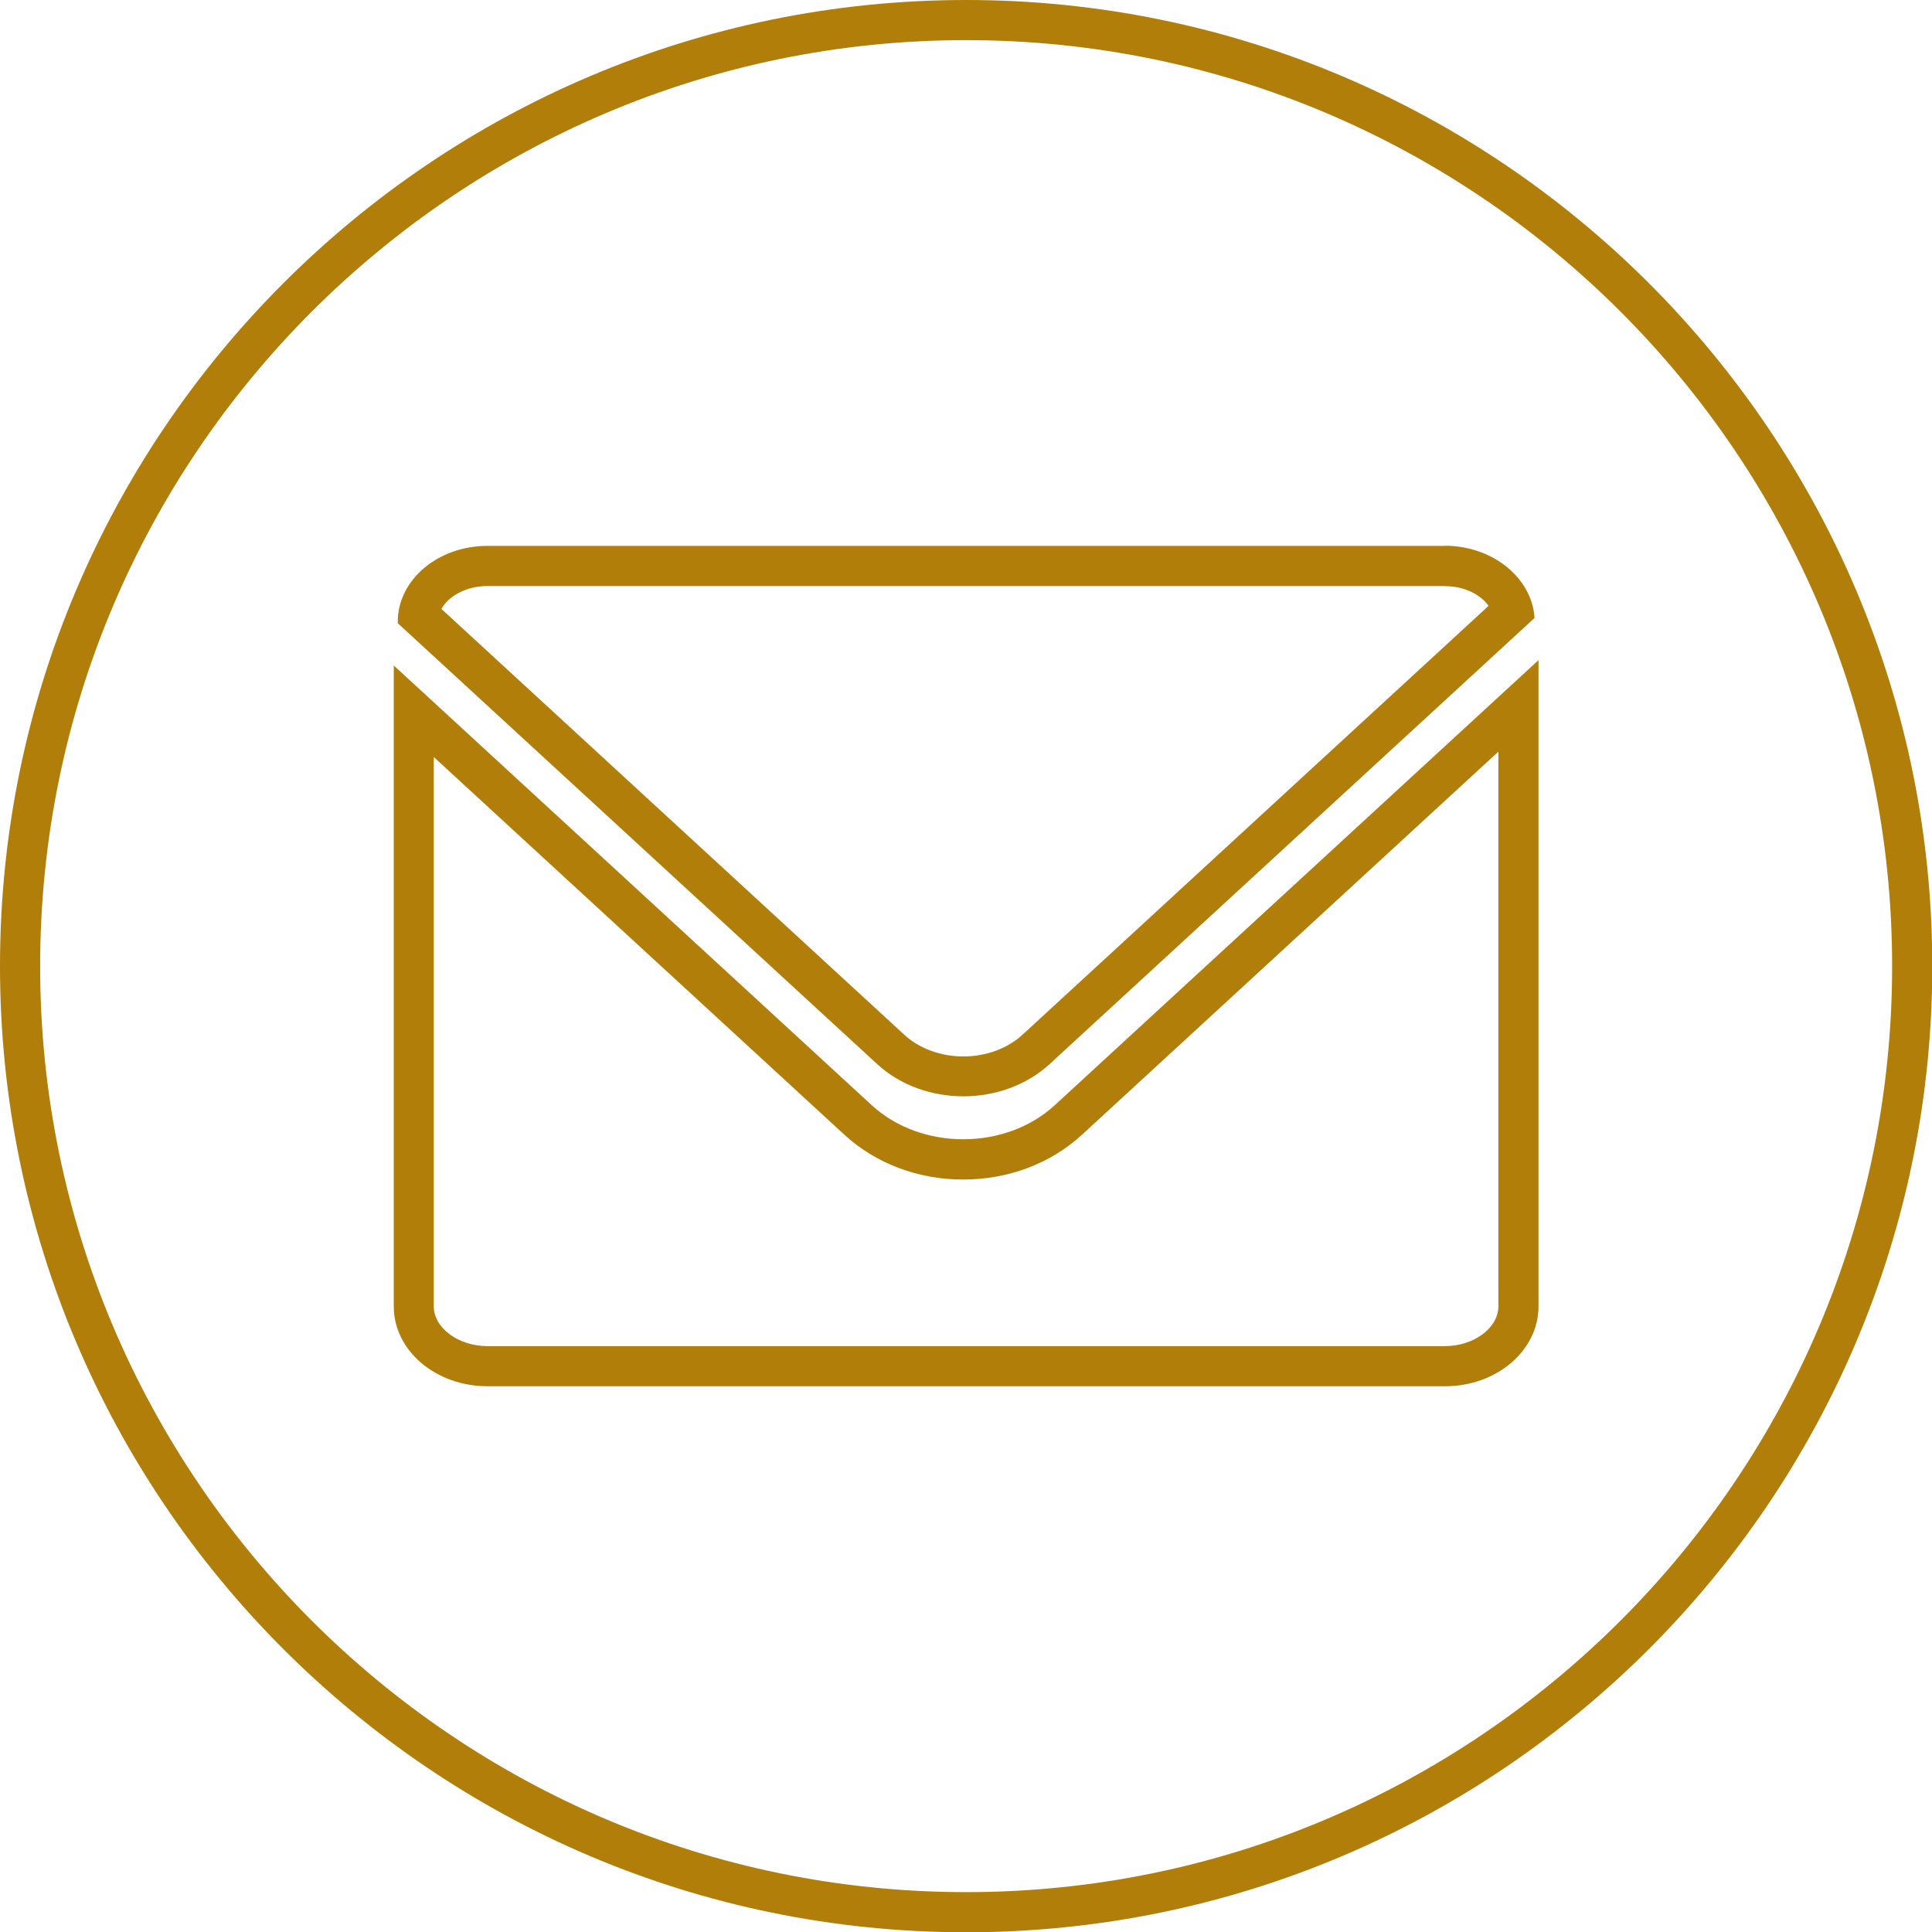
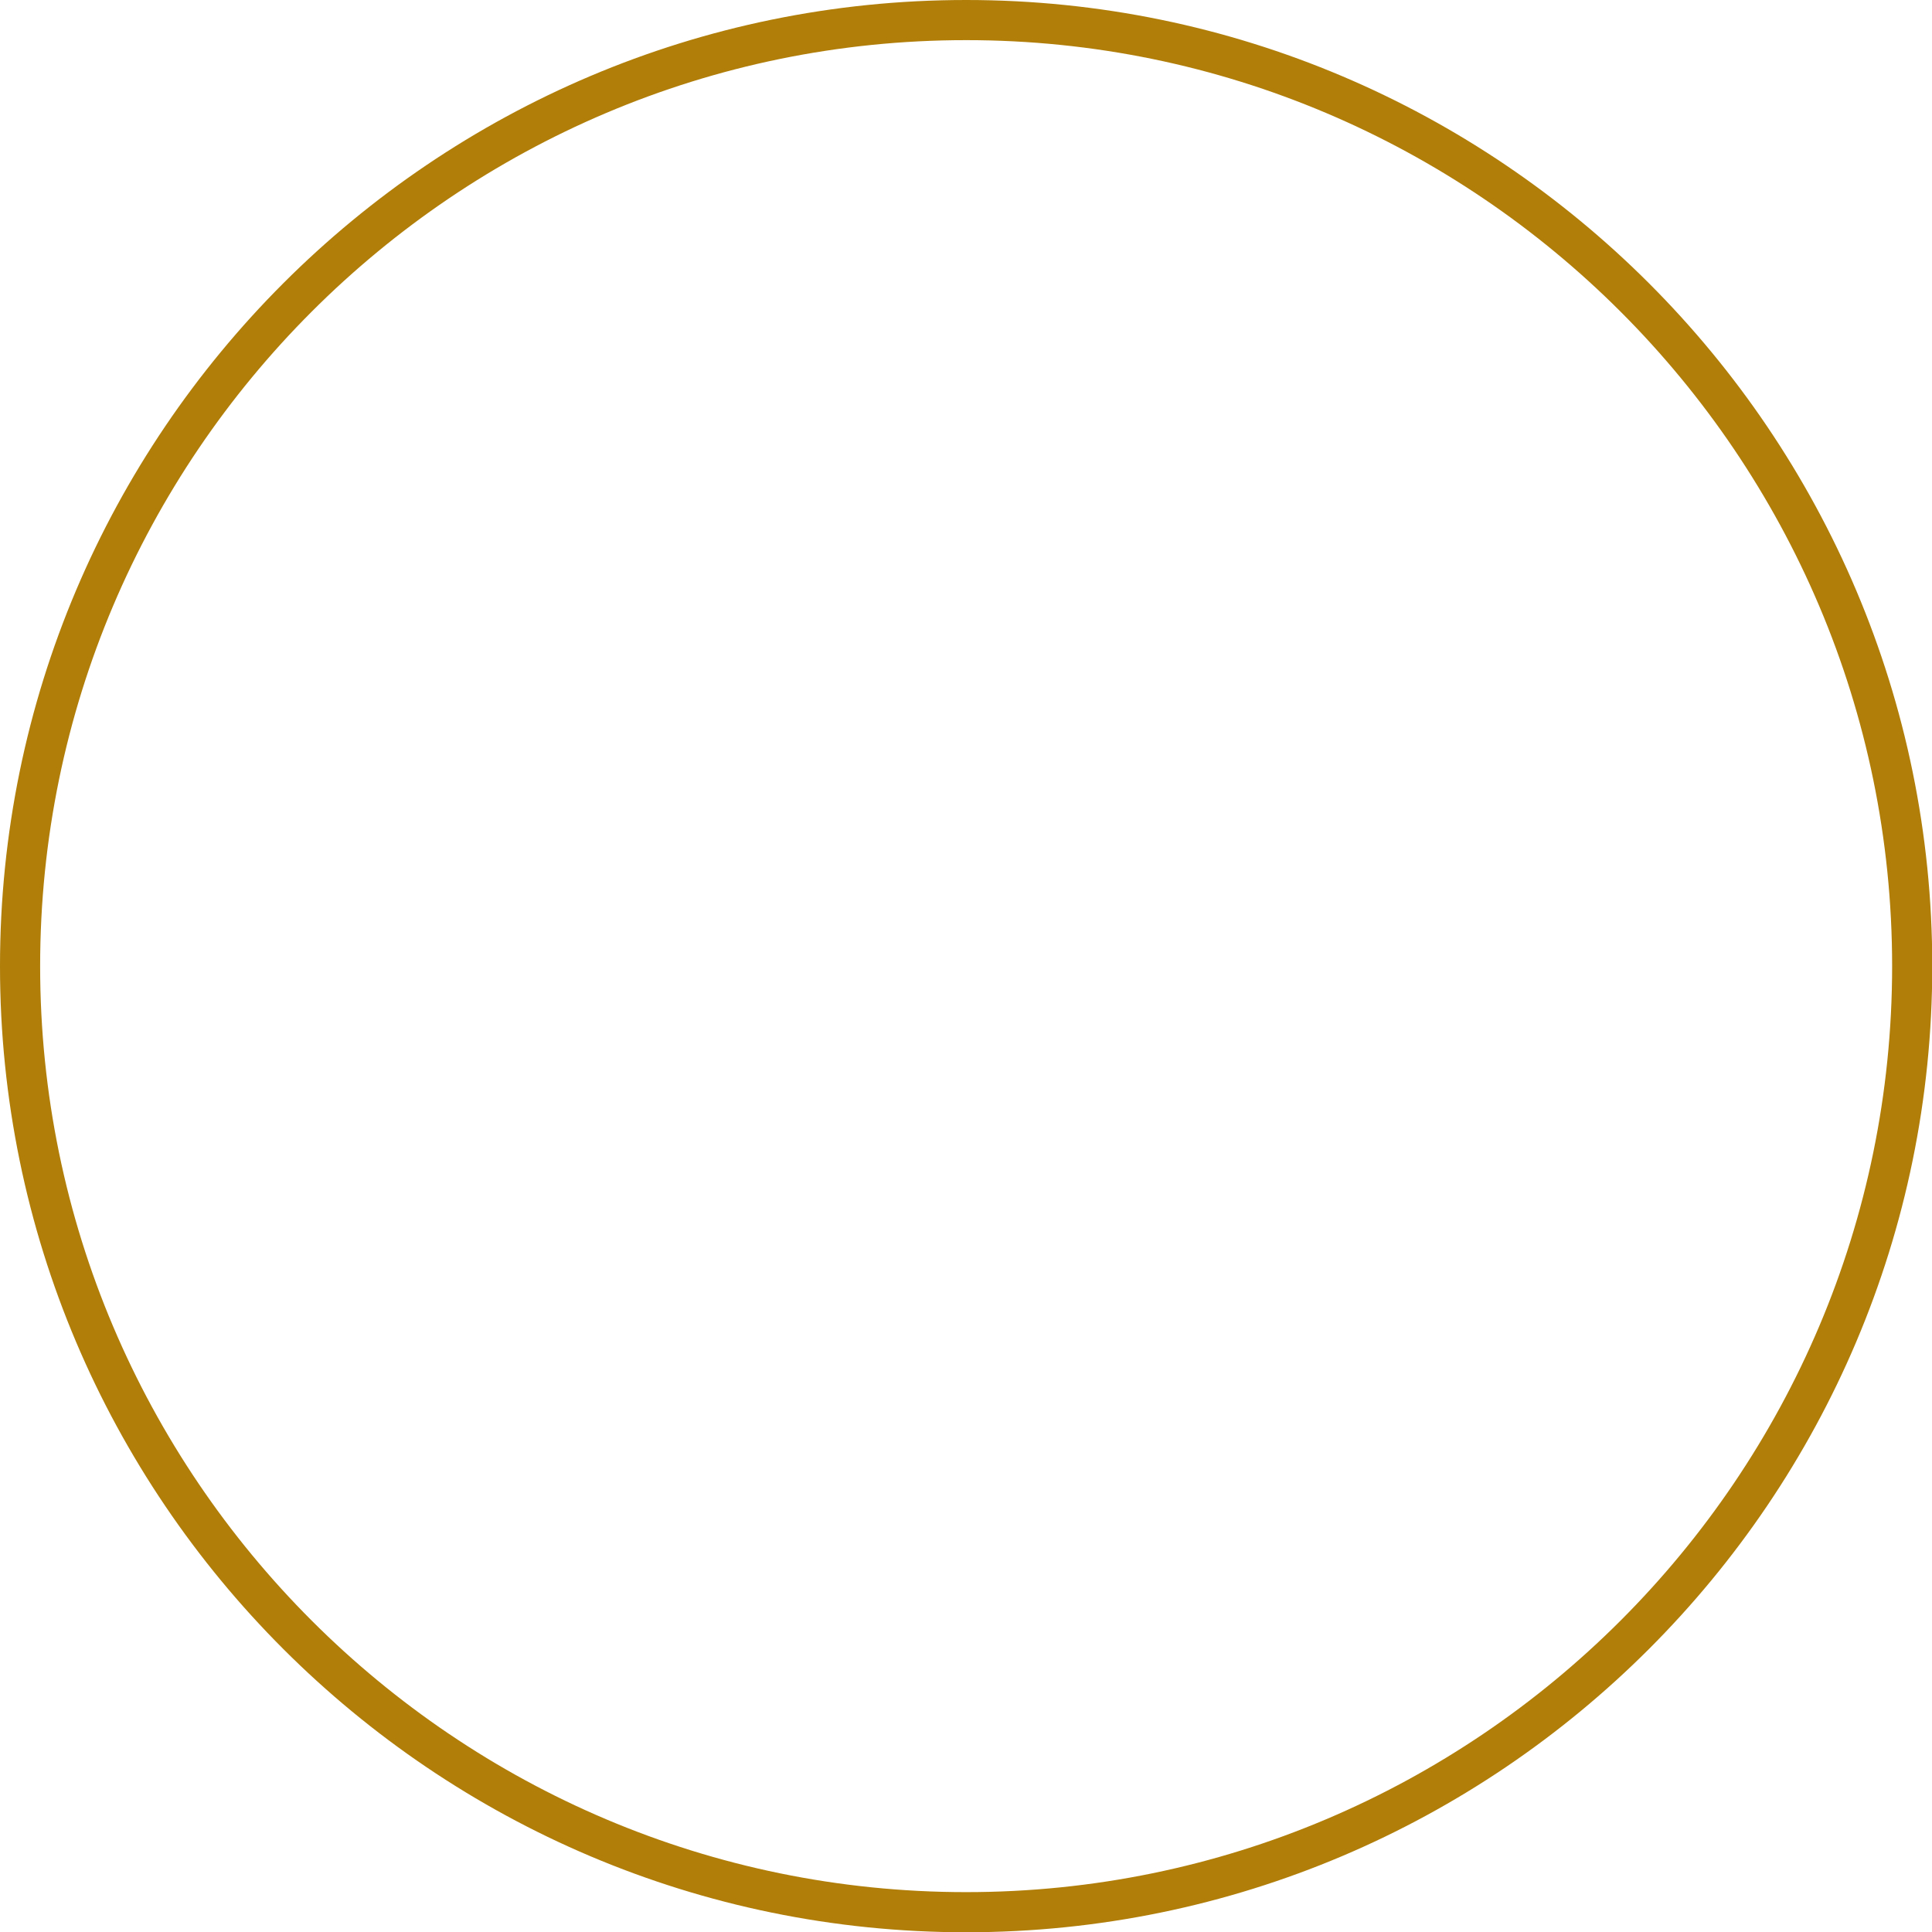
<svg xmlns="http://www.w3.org/2000/svg" data-name="Layer 1" height="144.4" preserveAspectRatio="xMidYMid meet" version="1.0" viewBox="0.0 0.0 144.4 144.4" width="144.4" zoomAndPan="magnify">
  <g id="change1_2">
    <path d="M72.21,144.42C32.39,144.42,0,112.03,0,72.21S32.39,0,72.21,0s72.21,32.39,72.21,72.21-32.39,72.21-72.21,72.21Zm0-141.42C34.05,3,3,34.05,3,72.21s31.05,69.21,69.21,69.21,69.21-31.05,69.21-69.21S110.37,3,72.21,3Z" fill="#b07e09" />
  </g>
  <g fill="#b07e09" id="change1_1">
-     <path d="M111.99,56.18v41.46c0,1.61-1.83,2.97-3.99,2.97H36.43c-2.17,0-4.01-1.36-4.01-2.97V56.58l30.7,28.24c2.35,2.15,5.5,3.34,8.87,3.34s6.53-1.19,8.88-3.35l31.12-28.63m3-6.84l-36.15,33.26c-1.86,1.71-4.35,2.55-6.85,2.55s-4.99-.85-6.84-2.55L29.43,49.74v47.9c0,3.3,3.13,5.97,7.01,5.97H108c3.87,0,6.99-2.67,6.99-5.97V49.35h0Z" />
-     <path d="M108,43.81c1.49,0,2.67,.65,3.26,1.47l-34.85,32.07c-1.12,1.02-2.72,1.61-4.41,1.61s-3.29-.59-4.4-1.61l-34.61-31.84c.55-.99,1.91-1.71,3.44-1.71H108m0-3H36.43c-3.7,0-6.7,2.54-6.7,5.67v.11l35.84,32.96c1.74,1.6,4.09,2.4,6.43,2.4s4.69-.8,6.44-2.4l36.25-33.35c-.17-2.99-3.14-5.4-6.69-5.4h0Z" />
-   </g>
+     </g>
</svg>